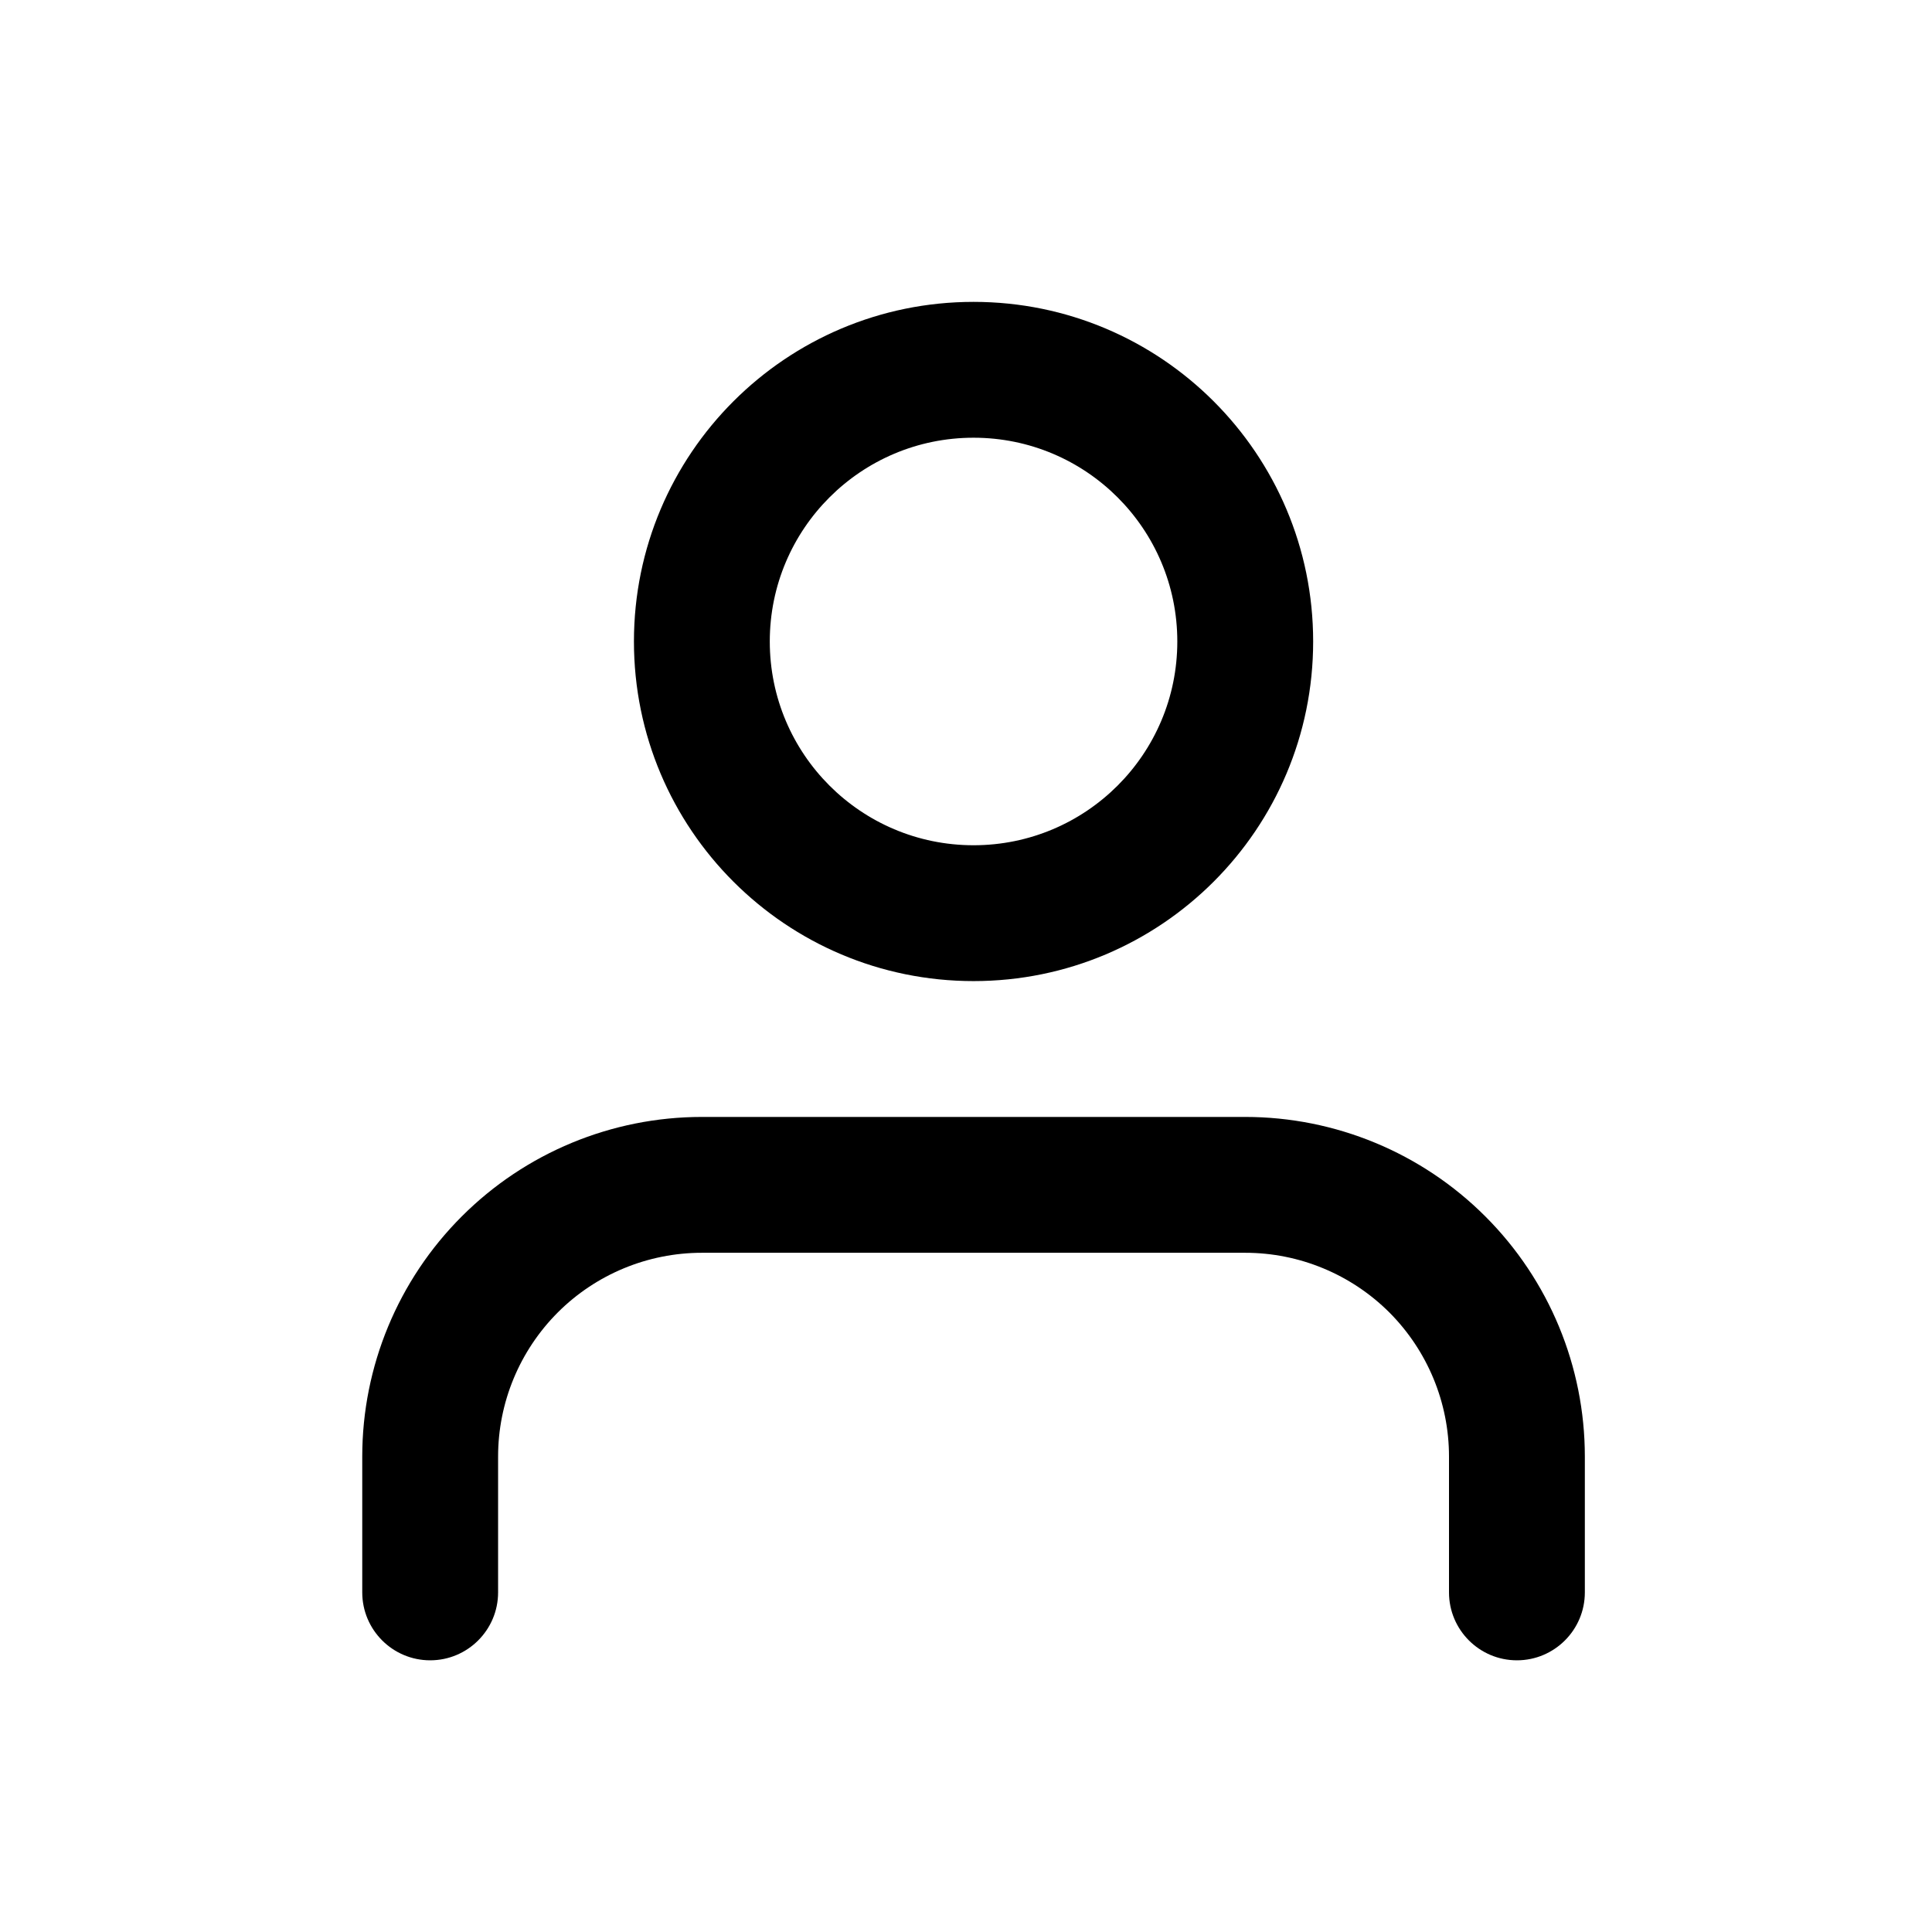
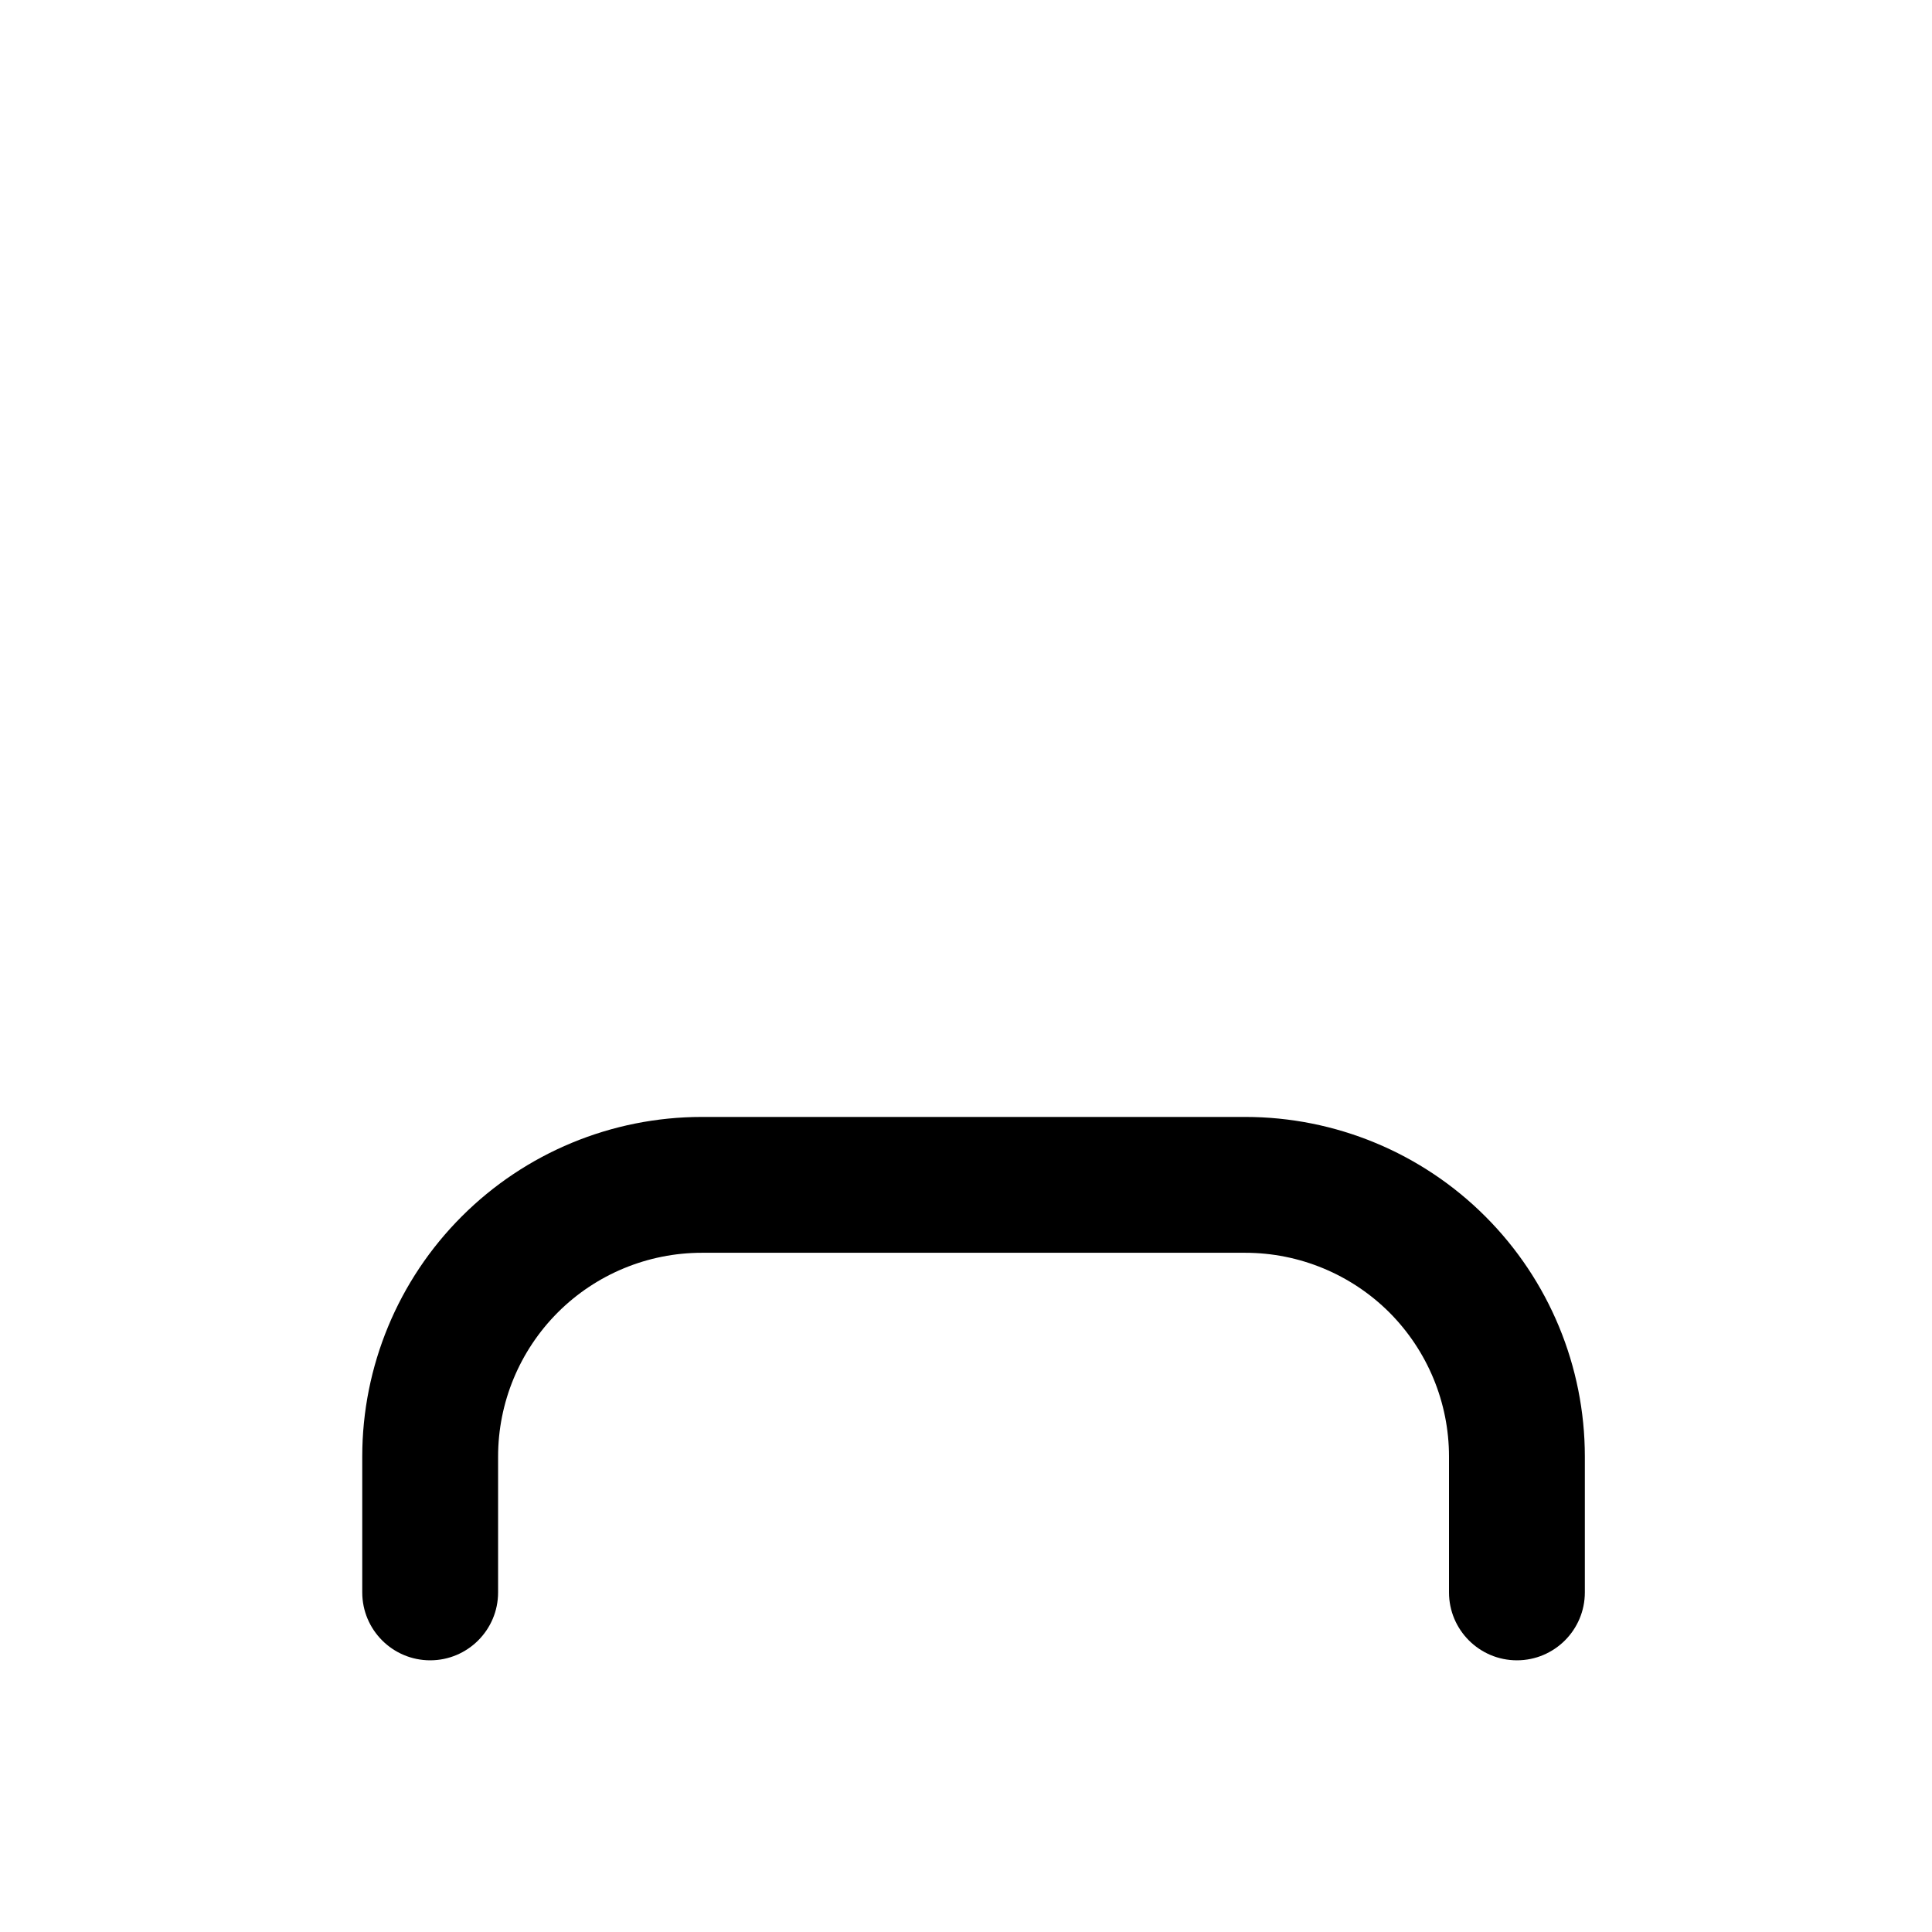
<svg xmlns="http://www.w3.org/2000/svg" fill="none" viewBox="0 0 32 32" height="32" width="32">
  <path fill="black" d="M7.648 20.148C8.702 19.093 10.133 18.5 11.625 18.5H20.625C22.117 18.5 23.548 19.093 24.602 20.148C25.657 21.202 26.25 22.633 26.25 24.125V26.375C26.25 26.996 25.746 27.5 25.125 27.5C24.504 27.5 24 26.996 24 26.375V24.125C24 23.23 23.644 22.372 23.012 21.738C22.378 21.106 21.52 20.75 20.625 20.75H11.625C10.73 20.75 9.871 21.106 9.239 21.738C8.606 22.372 8.25 23.23 8.25 24.125V26.375C8.25 26.996 7.746 27.5 7.125 27.5C6.504 27.5 6 26.996 6 26.375V24.125C6 22.633 6.593 21.202 7.648 20.148Z" clip-rule="evenodd" fill-rule="evenodd" />
-   <path fill="black" d="M16.125 7.25C14.261 7.25 12.75 8.761 12.75 10.625C12.75 12.489 14.261 14 16.125 14C17.989 14 19.5 12.489 19.5 10.625C19.5 8.761 17.989 7.25 16.125 7.25ZM10.5 10.625C10.5 7.518 13.018 5 16.125 5C19.232 5 21.75 7.518 21.75 10.625C21.75 13.732 19.232 16.25 16.125 16.25C13.018 16.25 10.5 13.732 10.5 10.625Z" clip-rule="evenodd" fill-rule="evenodd" />
</svg>